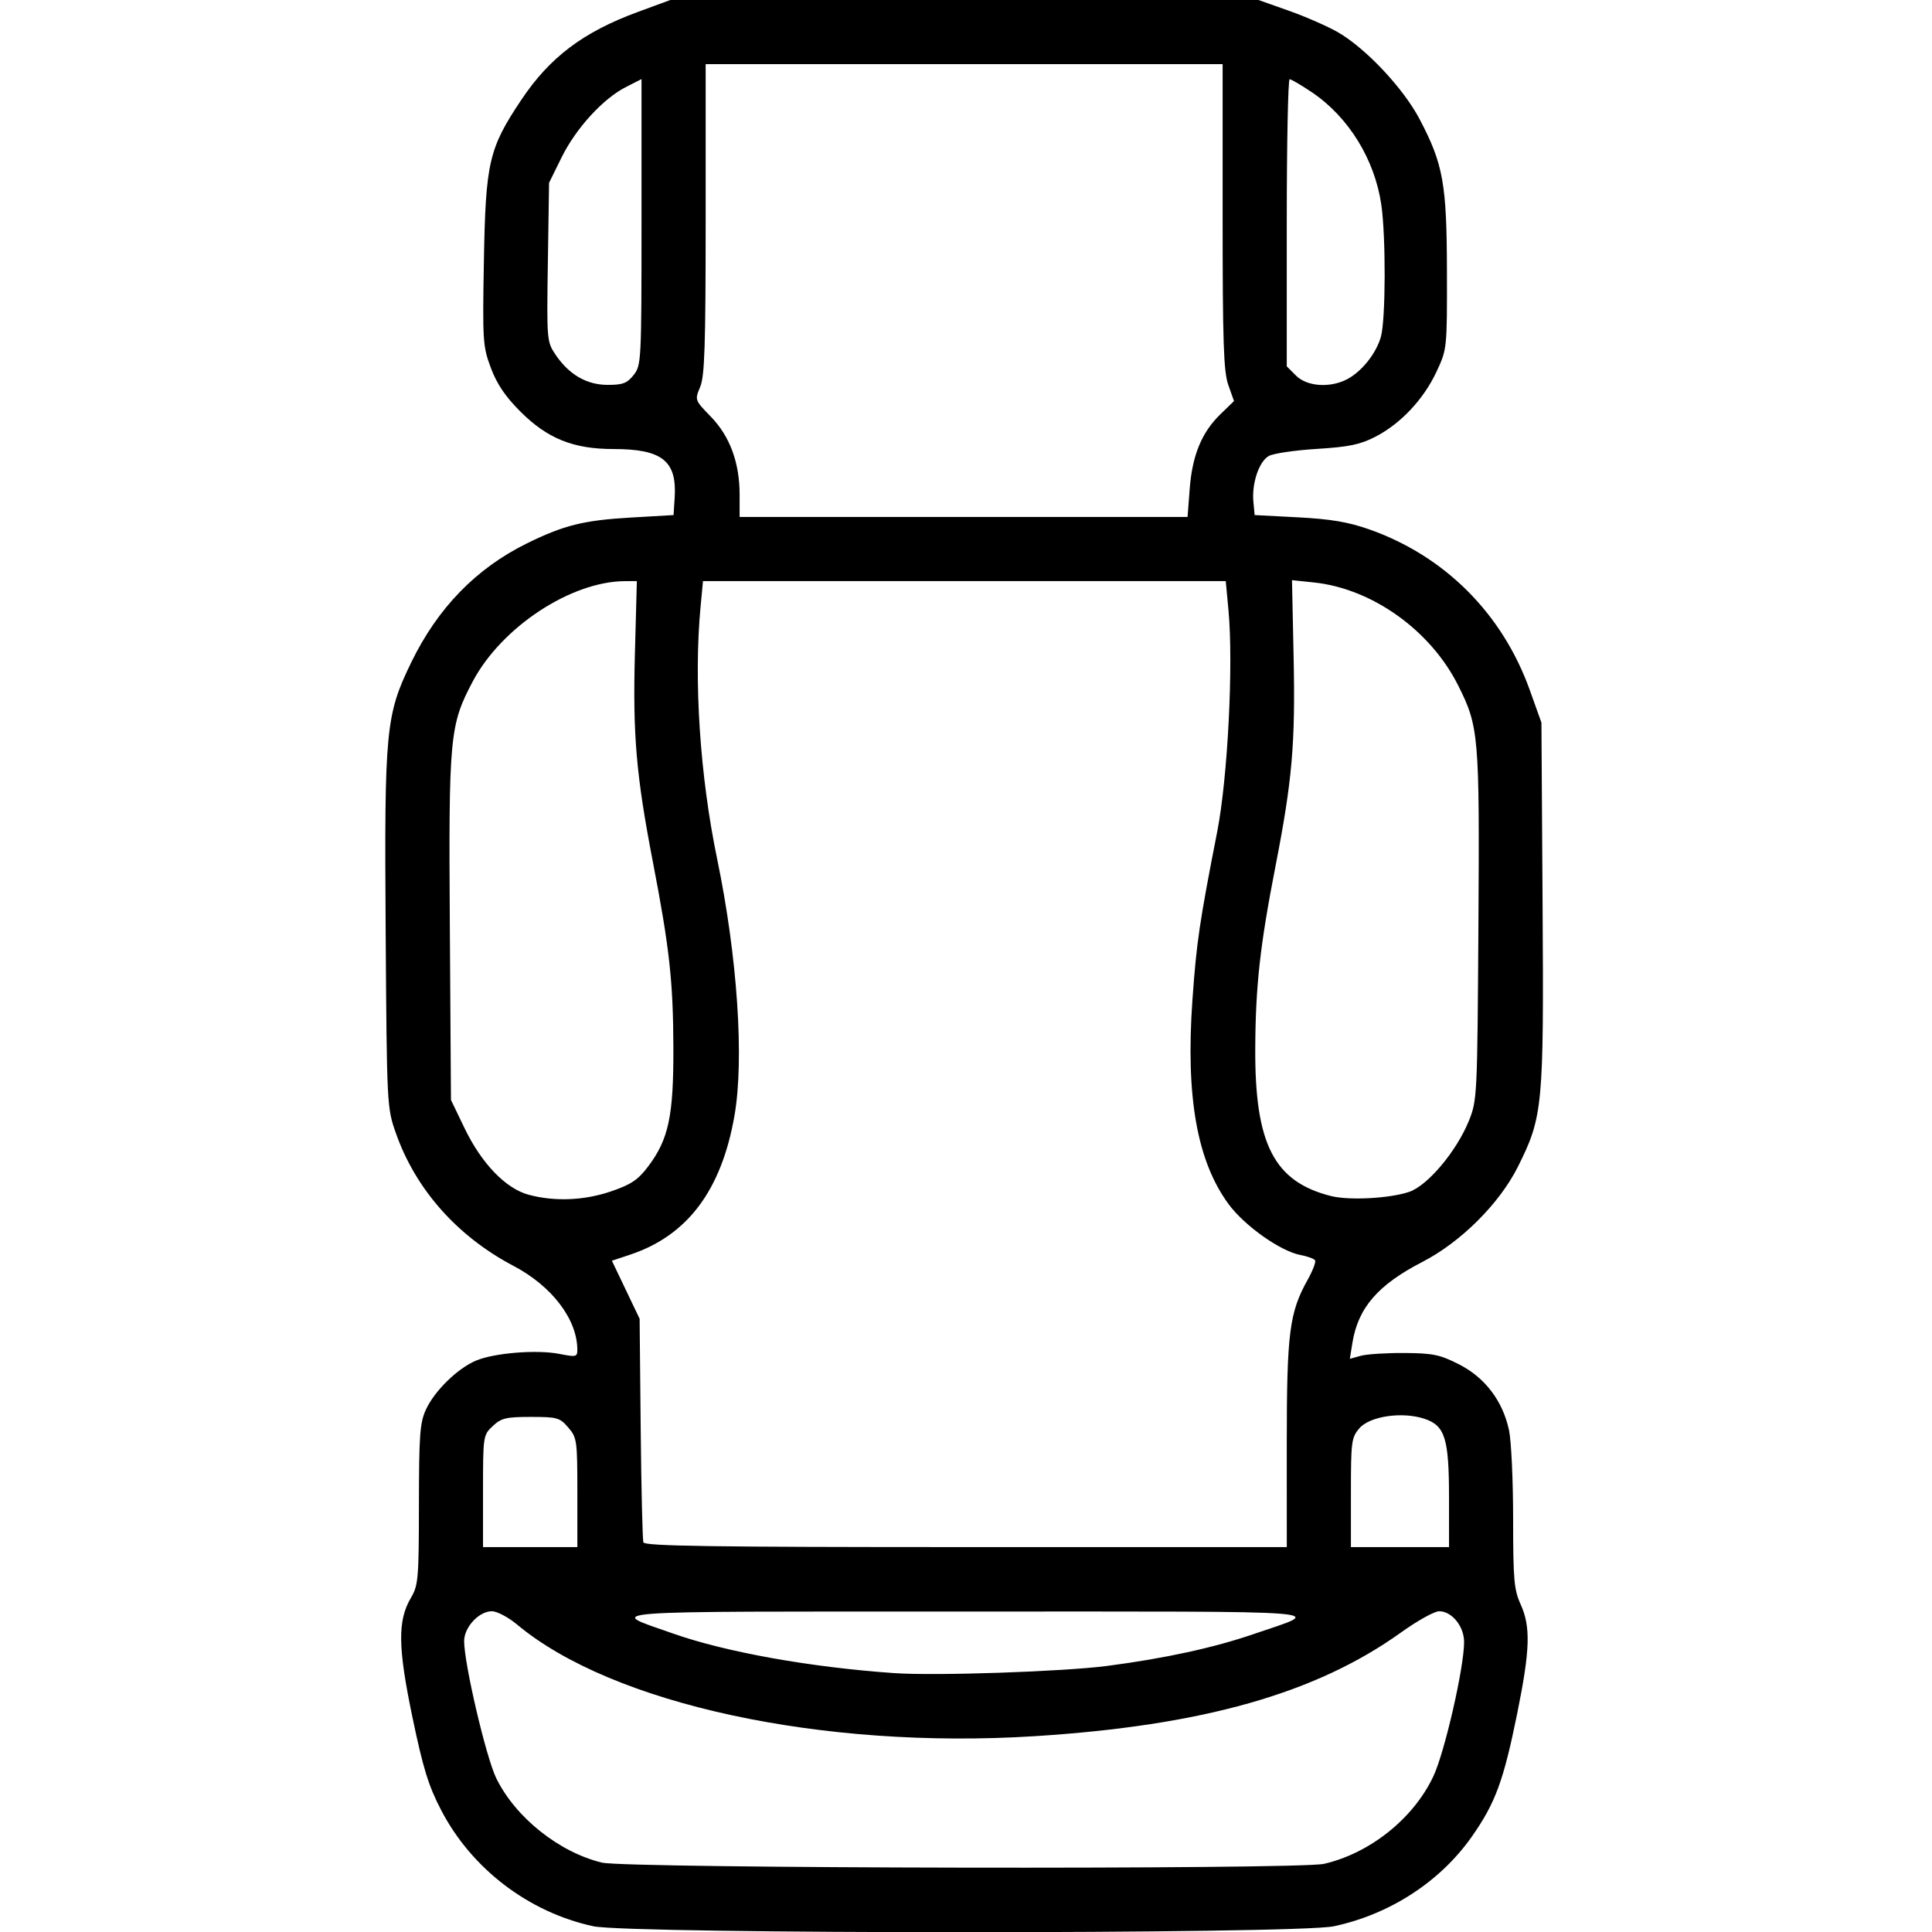
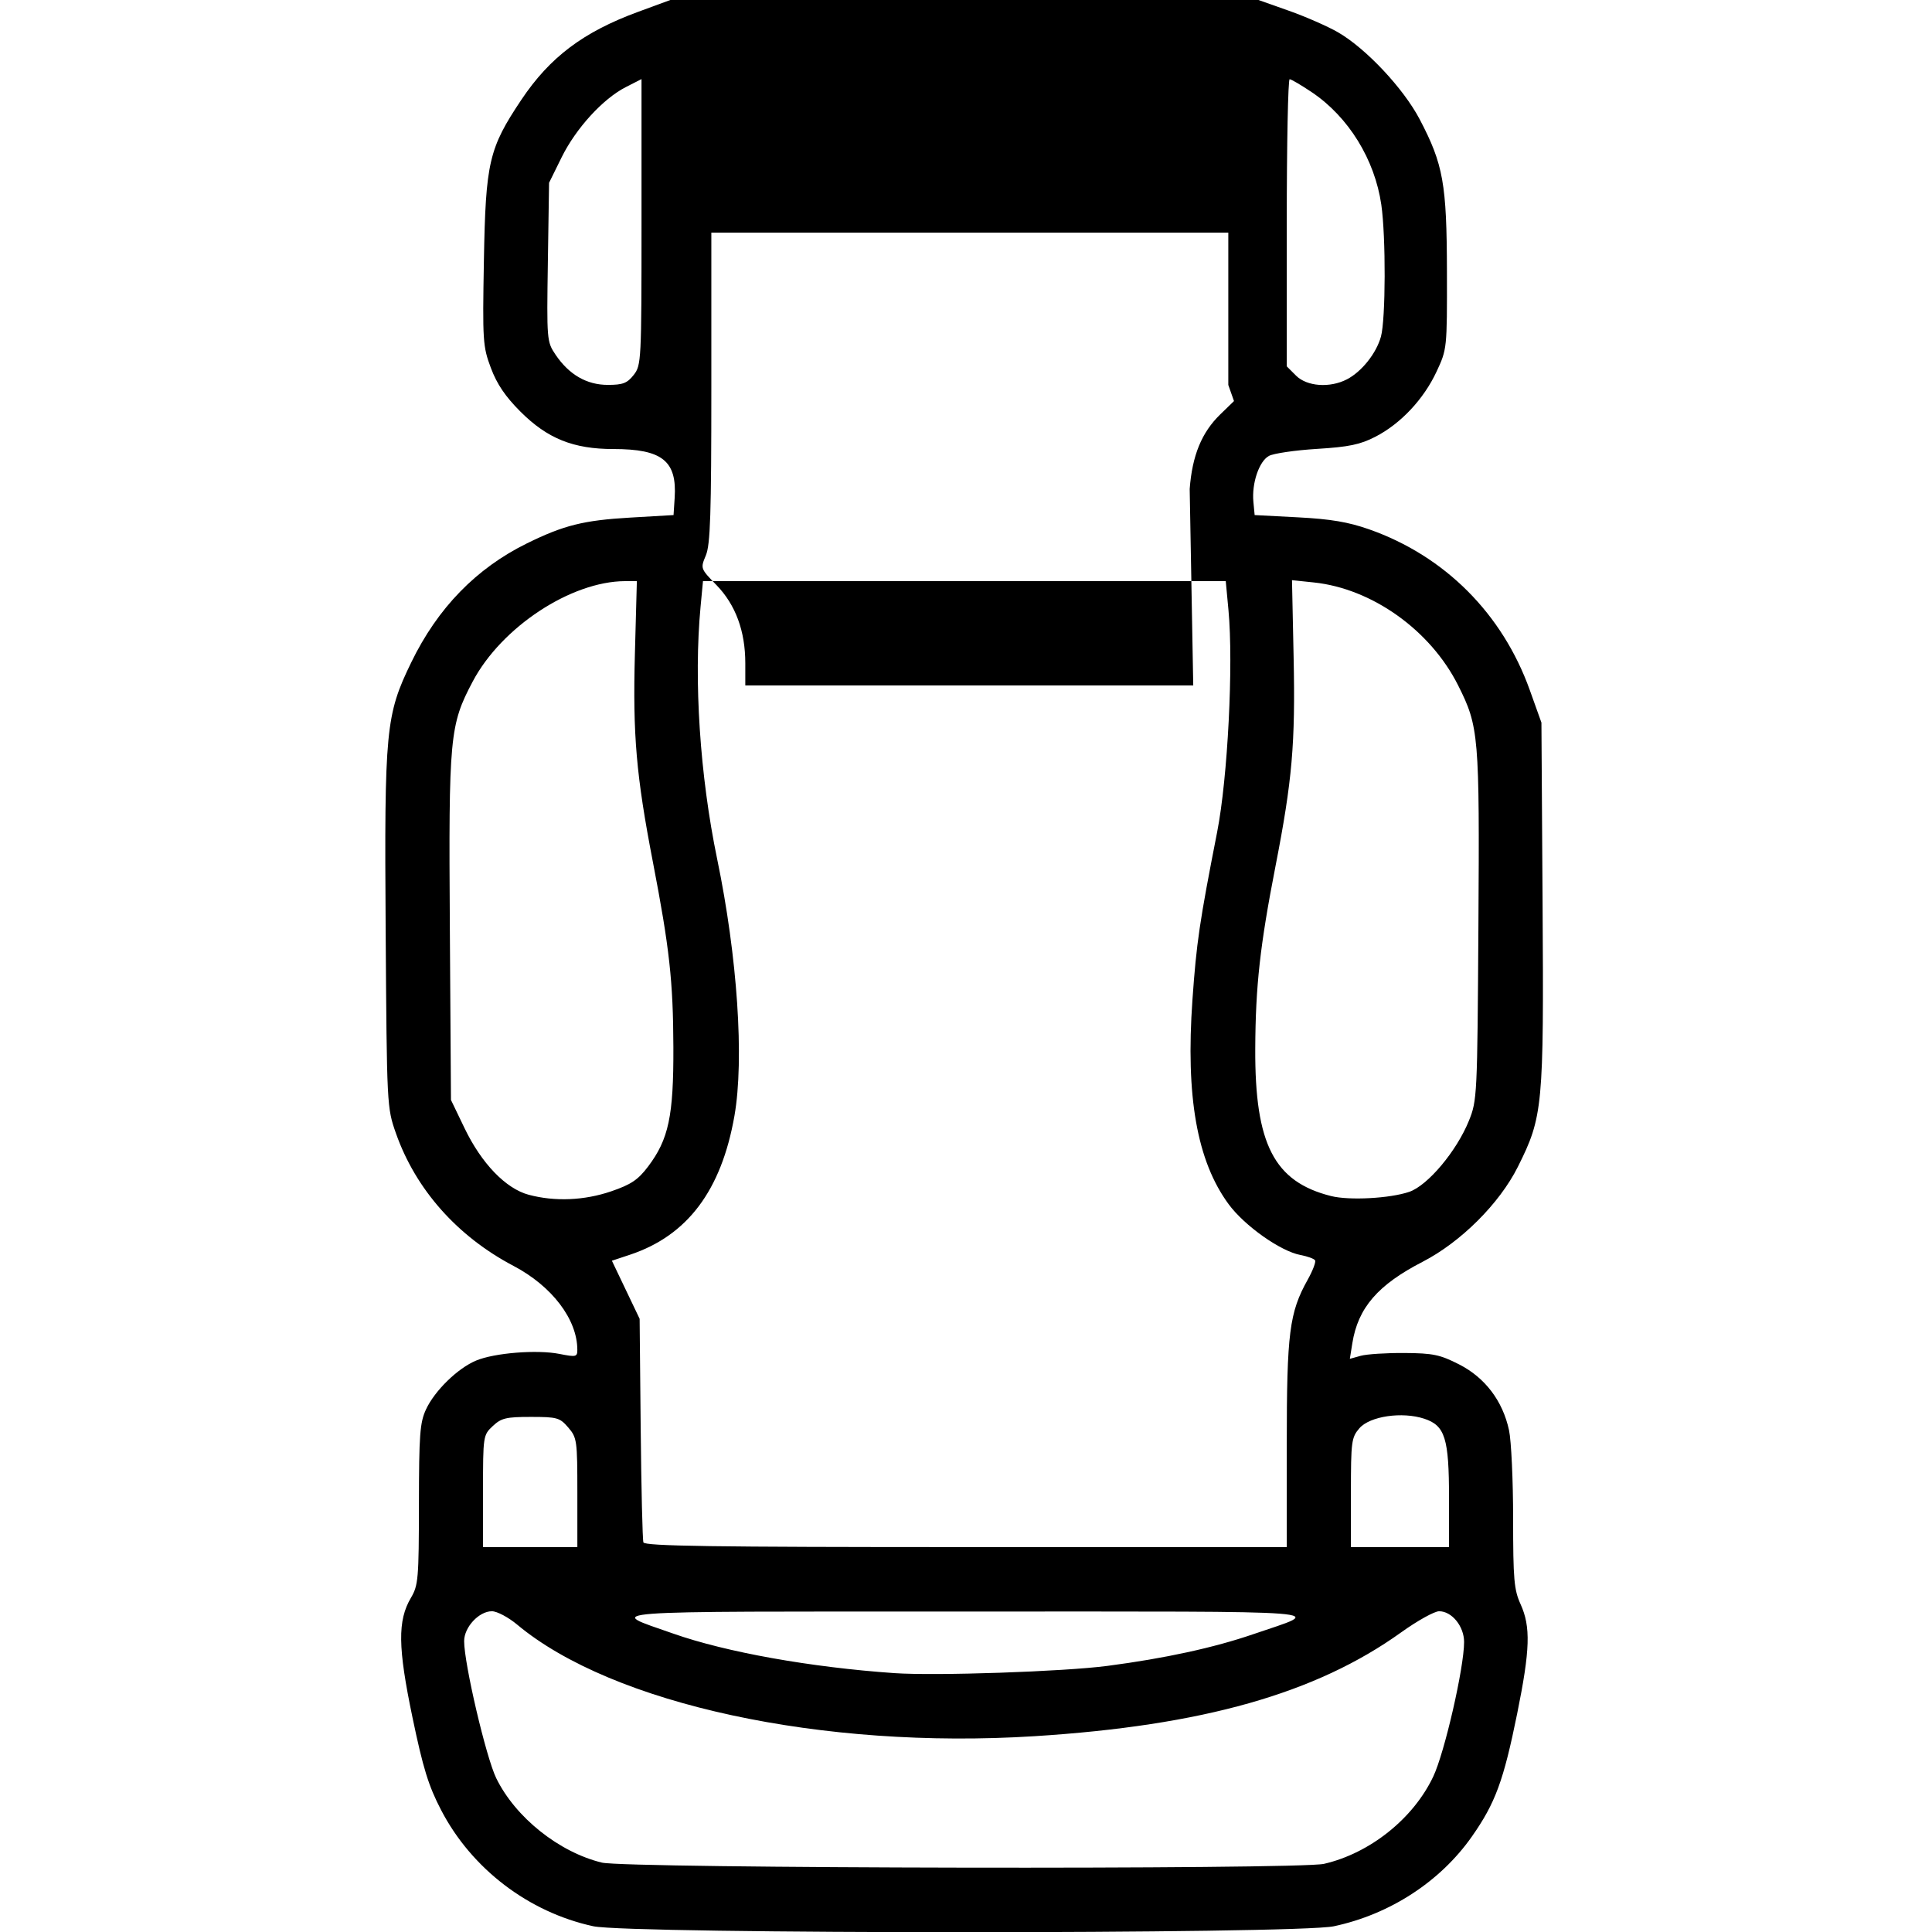
<svg xmlns="http://www.w3.org/2000/svg" width="682.67" height="682.67" version="1.1" viewBox="0 0 682.67 682.67">
-   <path d="m209.61 680.63c-22.851-4.962-42.957-20.309-53.727-41.011-4.478-8.608-6.377-14.748-10.135-32.774-5.174-24.817-5.294-34.213-0.541-42.268 2.594-4.397 2.794-6.734 2.821-32.989 0.026-24.701 0.341-28.928 2.508-33.59 3.077-6.621 11.21-14.542 17.713-17.251 6.509-2.712 21.521-3.909 29.417-2.346 5.866 1.161 6.333 1.056 6.333-1.42 0-10.773-8.937-22.527-22.58-29.696-19.811-10.41-34.535-27.018-41.505-46.816-3.198-9.084-3.22-9.506-3.64-71.705-0.48-71.088 4.3e-4 -76.107 9.069-94.766 9.313-19.162 22.948-33.183 40.828-41.986 13.018-6.409 20.032-8.162 36.494-9.121l15.333-0.893 0.396-6.081c0.851-13.065-4.4-17.252-21.637-17.252-14.165 0-23.326-3.687-32.866-13.227-5.342-5.342-8.308-9.727-10.448-15.448-2.841-7.594-2.962-9.47-2.454-37.99 0.618-34.687 1.761-39.594 13.211-56.714 10.084-15.076 21.882-23.972 41.228-31.085l11.43-4.203h207.83l10.74 3.798c5.907 2.089 13.702 5.505 17.322 7.592 9.89 5.701 23.16 19.831 28.901 30.776 8.334 15.887 9.565 22.769 9.626 53.834 0.054 27.197 0.036 27.373-3.68 35.333-4.548 9.742-12.68 18.399-21.599 22.989-5.389 2.774-9.349 3.597-20.667 4.297-7.7 0.476-15.329 1.591-16.953 2.478-3.487 1.904-6.114 9.672-5.491 16.236l0.444 4.667 15.333 0.801c11.531 0.602 17.758 1.653 25.113 4.239 26.711 9.39 47.104 29.794 56.773 56.803l4.114 11.49 0.406 63.943c0.456 71.832 0.13 75.298-8.747 93.042-6.484 12.961-20.155 26.584-33.659 33.543-15.816 8.15-22.815 16.261-24.813 28.754l-0.884 5.527 3.848-1.071c2.117-0.589 9.062-1.035 15.434-0.99 10.116 0.07 12.568 0.582 19.333 4.03 9.162 4.67 15.414 12.919 17.633 23.267 0.797 3.715 1.448 17.759 1.448 31.209 0 21.517 0.317 25.154 2.637 30.268 3.621 7.979 3.37 16.071-1.196 38.604-4.819 23.784-7.735 31.693-16.044 43.525-11.172 15.908-28.991 27.479-48.769 31.668-13.236 2.804-248.76 2.787-261.68-0.018zm258.24-22.046c16.231-3.742 31.565-15.998 38.591-30.845 4.02-8.495 10.895-38.491 10.895-47.535 0-5.546-4.32-10.873-8.818-10.873-1.661 0-7.704 3.361-13.429 7.468-30.11 21.603-70.167 32.942-129.59 36.685-74.951 4.721-149.05-11.269-182.77-39.437-3.105-2.594-7.115-4.716-8.912-4.716-4.581 0-9.813 5.629-9.813 10.557 0 7.989 7.761 41.124 11.349 48.451 6.777 13.84 22.152 26.123 37.317 29.81 8.627 2.098 246.21 2.503 255.18 0.435zm-76.503-69.949c20.347-2.667 37.569-6.414 51.558-11.217 25.146-8.634 33.434-7.982-101.57-7.981-133.95 1e-3 -127.05-0.518-103.47 7.782 18.67 6.573 48.539 11.915 78.135 13.976 14.566 1.014 59.807-0.523 75.344-2.559zm-187.34-61.23c0-18.436-0.138-19.419-3.218-23-2.994-3.481-3.913-3.741-13.222-3.741-8.752 0-10.436 0.405-13.449 3.232-3.403 3.194-3.444 3.468-3.444 23v19.768h33.333zm250.67-17.128c0-39.318 0.914-46.499 7.389-58.085 1.79-3.202 2.966-6.287 2.614-6.857-0.352-0.57-2.675-1.417-5.162-1.884-7.06-1.325-19.793-10.335-25.403-17.978-11.163-15.207-15.187-37.951-12.769-72.176 1.432-20.27 2.493-27.477 8.732-59.301 3.745-19.104 5.793-59.275 3.998-78.43l-0.959-10.237h-184.72l-0.85 9c-2.457 26.019-0.241 59.778 5.856 89.183 7.173 34.594 9.611 70.79 6.113 90.754-4.622 26.38-16.637 42.353-36.931 49.093l-6.373 2.117 9.799 20.519 0.377 38.667c0.207 21.267 0.638 39.417 0.958 40.333 0.459 1.316 24.455 1.667 113.96 1.667h113.38zm57.333 19.01c0-21.074-1.399-25.559-8.729-27.978-7.825-2.583-19.252-0.908-22.937 3.361-2.812 3.258-3 4.68-3 22.734v19.259h34.667zm-296.03-108.34c6.989-2.39 9.462-4.049 12.988-8.708 7.309-9.657 9.056-17.887 8.97-42.245-0.083-23.302-1.379-35.016-7.226-65.333-5.915-30.669-7.147-44.911-6.37-73.667l0.693-25.667-4.177 0.016c-19.094 0.072-43.653 16.252-53.818 35.455-8.162 15.421-8.528 19.355-8.088 87.005l0.395 60.858 4.812 10c5.99 12.448 14.565 21.344 22.658 23.505 9.245 2.47 19.65 2.035 29.163-1.219zm281.98 0.189c6.534-2.237 16.724-14.374 21.061-25.085 2.929-7.235 3-8.684 3.376-69.16 0.418-67.183 0.17-70.103-7.18-84.736-9.784-19.478-30.431-34.2-50.98-36.348l-7.712-0.806 0.576 27.353c0.639 30.383-0.49 43.391-6.392 73.64-5.485 28.109-7.073 42.437-7.167 64.667-0.143 33.672 6.68 46.91 26.784 51.961 6.434 1.617 20.834 0.842 27.635-1.487zm-77.584-248.36c0.895-11.834 4.228-19.966 10.797-26.346l4.856-4.716-2.008-5.692c-1.661-4.709-2.008-14.984-2.008-59.524v-53.832h-182.67v54.709c0 44.83-0.35 55.547-1.938 59.346-1.933 4.627-1.925 4.65 3.756 10.495 6.745 6.94 10.182 16.257 10.182 27.602v7.847h158.28zm-196.46-40.29c2.685-3.414 2.763-4.942 2.763-54.027v-50.514l-5.558 2.835c-8.082 4.123-17.635 14.586-22.695 24.857l-4.414 8.959-0.425 28.036c-0.417 27.536-0.369 28.118 2.698 32.67 4.771 7.08 11.026 10.698 18.493 10.698 5.296 0 6.839-0.593 9.136-3.513zm252 1.561c5.223-2.701 10.394-9.184 12.034-15.089 1.69-6.087 1.775-35.275 0.135-46.614-2.315-16.004-11.581-31.015-24.526-39.733-3.766-2.536-7.306-4.612-7.866-4.612-0.56 0-1.018 22.827-1.018 50.727v50.727l3.273 3.273c3.842 3.842 11.94 4.438 17.968 1.321z" stroke-width="1.333" />
+   <path d="m209.61 680.63c-22.851-4.962-42.957-20.309-53.727-41.011-4.478-8.608-6.377-14.748-10.135-32.774-5.174-24.817-5.294-34.213-0.541-42.268 2.594-4.397 2.794-6.734 2.821-32.989 0.026-24.701 0.341-28.928 2.508-33.59 3.077-6.621 11.21-14.542 17.713-17.251 6.509-2.712 21.521-3.909 29.417-2.346 5.866 1.161 6.333 1.056 6.333-1.42 0-10.773-8.937-22.527-22.58-29.696-19.811-10.41-34.535-27.018-41.505-46.816-3.198-9.084-3.22-9.506-3.64-71.705-0.48-71.088 4.3e-4 -76.107 9.069-94.766 9.313-19.162 22.948-33.183 40.828-41.986 13.018-6.409 20.032-8.162 36.494-9.121l15.333-0.893 0.396-6.081c0.851-13.065-4.4-17.252-21.637-17.252-14.165 0-23.326-3.687-32.866-13.227-5.342-5.342-8.308-9.727-10.448-15.448-2.841-7.594-2.962-9.47-2.454-37.99 0.618-34.687 1.761-39.594 13.211-56.714 10.084-15.076 21.882-23.972 41.228-31.085l11.43-4.203h207.83l10.74 3.798c5.907 2.089 13.702 5.505 17.322 7.592 9.89 5.701 23.16 19.831 28.901 30.776 8.334 15.887 9.565 22.769 9.626 53.834 0.054 27.197 0.036 27.373-3.68 35.333-4.548 9.742-12.68 18.399-21.599 22.989-5.389 2.774-9.349 3.597-20.667 4.297-7.7 0.476-15.329 1.591-16.953 2.478-3.487 1.904-6.114 9.672-5.491 16.236l0.444 4.667 15.333 0.801c11.531 0.602 17.758 1.653 25.113 4.239 26.711 9.39 47.104 29.794 56.773 56.803l4.114 11.49 0.406 63.943c0.456 71.832 0.13 75.298-8.747 93.042-6.484 12.961-20.155 26.584-33.659 33.543-15.816 8.15-22.815 16.261-24.813 28.754l-0.884 5.527 3.848-1.071c2.117-0.589 9.062-1.035 15.434-0.99 10.116 0.07 12.568 0.582 19.333 4.03 9.162 4.67 15.414 12.919 17.633 23.267 0.797 3.715 1.448 17.759 1.448 31.209 0 21.517 0.317 25.154 2.637 30.268 3.621 7.979 3.37 16.071-1.196 38.604-4.819 23.784-7.735 31.693-16.044 43.525-11.172 15.908-28.991 27.479-48.769 31.668-13.236 2.804-248.76 2.787-261.68-0.018zm258.24-22.046c16.231-3.742 31.565-15.998 38.591-30.845 4.02-8.495 10.895-38.491 10.895-47.535 0-5.546-4.32-10.873-8.818-10.873-1.661 0-7.704 3.361-13.429 7.468-30.11 21.603-70.167 32.942-129.59 36.685-74.951 4.721-149.05-11.269-182.77-39.437-3.105-2.594-7.115-4.716-8.912-4.716-4.581 0-9.813 5.629-9.813 10.557 0 7.989 7.761 41.124 11.349 48.451 6.777 13.84 22.152 26.123 37.317 29.81 8.627 2.098 246.21 2.503 255.18 0.435zm-76.503-69.949c20.347-2.667 37.569-6.414 51.558-11.217 25.146-8.634 33.434-7.982-101.57-7.981-133.95 1e-3 -127.05-0.518-103.47 7.782 18.67 6.573 48.539 11.915 78.135 13.976 14.566 1.014 59.807-0.523 75.344-2.559zm-187.34-61.23c0-18.436-0.138-19.419-3.218-23-2.994-3.481-3.913-3.741-13.222-3.741-8.752 0-10.436 0.405-13.449 3.232-3.403 3.194-3.444 3.468-3.444 23v19.768h33.333zm250.67-17.128c0-39.318 0.914-46.499 7.389-58.085 1.79-3.202 2.966-6.287 2.614-6.857-0.352-0.57-2.675-1.417-5.162-1.884-7.06-1.325-19.793-10.335-25.403-17.978-11.163-15.207-15.187-37.951-12.769-72.176 1.432-20.27 2.493-27.477 8.732-59.301 3.745-19.104 5.793-59.275 3.998-78.43l-0.959-10.237h-184.72l-0.85 9c-2.457 26.019-0.241 59.778 5.856 89.183 7.173 34.594 9.611 70.79 6.113 90.754-4.622 26.38-16.637 42.353-36.931 49.093l-6.373 2.117 9.799 20.519 0.377 38.667c0.207 21.267 0.638 39.417 0.958 40.333 0.459 1.316 24.455 1.667 113.96 1.667h113.38zm57.333 19.01c0-21.074-1.399-25.559-8.729-27.978-7.825-2.583-19.252-0.908-22.937 3.361-2.812 3.258-3 4.68-3 22.734v19.259h34.667zm-296.03-108.34c6.989-2.39 9.462-4.049 12.988-8.708 7.309-9.657 9.056-17.887 8.97-42.245-0.083-23.302-1.379-35.016-7.226-65.333-5.915-30.669-7.147-44.911-6.37-73.667l0.693-25.667-4.177 0.016c-19.094 0.072-43.653 16.252-53.818 35.455-8.162 15.421-8.528 19.355-8.088 87.005l0.395 60.858 4.812 10c5.99 12.448 14.565 21.344 22.658 23.505 9.245 2.47 19.65 2.035 29.163-1.219zm281.98 0.189c6.534-2.237 16.724-14.374 21.061-25.085 2.929-7.235 3-8.684 3.376-69.16 0.418-67.183 0.17-70.103-7.18-84.736-9.784-19.478-30.431-34.2-50.98-36.348l-7.712-0.806 0.576 27.353c0.639 30.383-0.49 43.391-6.392 73.64-5.485 28.109-7.073 42.437-7.167 64.667-0.143 33.672 6.68 46.91 26.784 51.961 6.434 1.617 20.834 0.842 27.635-1.487zm-77.584-248.36c0.895-11.834 4.228-19.966 10.797-26.346l4.856-4.716-2.008-5.692v-53.832h-182.67v54.709c0 44.83-0.35 55.547-1.938 59.346-1.933 4.627-1.925 4.65 3.756 10.495 6.745 6.94 10.182 16.257 10.182 27.602v7.847h158.28zm-196.46-40.29c2.685-3.414 2.763-4.942 2.763-54.027v-50.514l-5.558 2.835c-8.082 4.123-17.635 14.586-22.695 24.857l-4.414 8.959-0.425 28.036c-0.417 27.536-0.369 28.118 2.698 32.67 4.771 7.08 11.026 10.698 18.493 10.698 5.296 0 6.839-0.593 9.136-3.513zm252 1.561c5.223-2.701 10.394-9.184 12.034-15.089 1.69-6.087 1.775-35.275 0.135-46.614-2.315-16.004-11.581-31.015-24.526-39.733-3.766-2.536-7.306-4.612-7.866-4.612-0.56 0-1.018 22.827-1.018 50.727v50.727l3.273 3.273c3.842 3.842 11.94 4.438 17.968 1.321z" stroke-width="1.333" />
</svg>